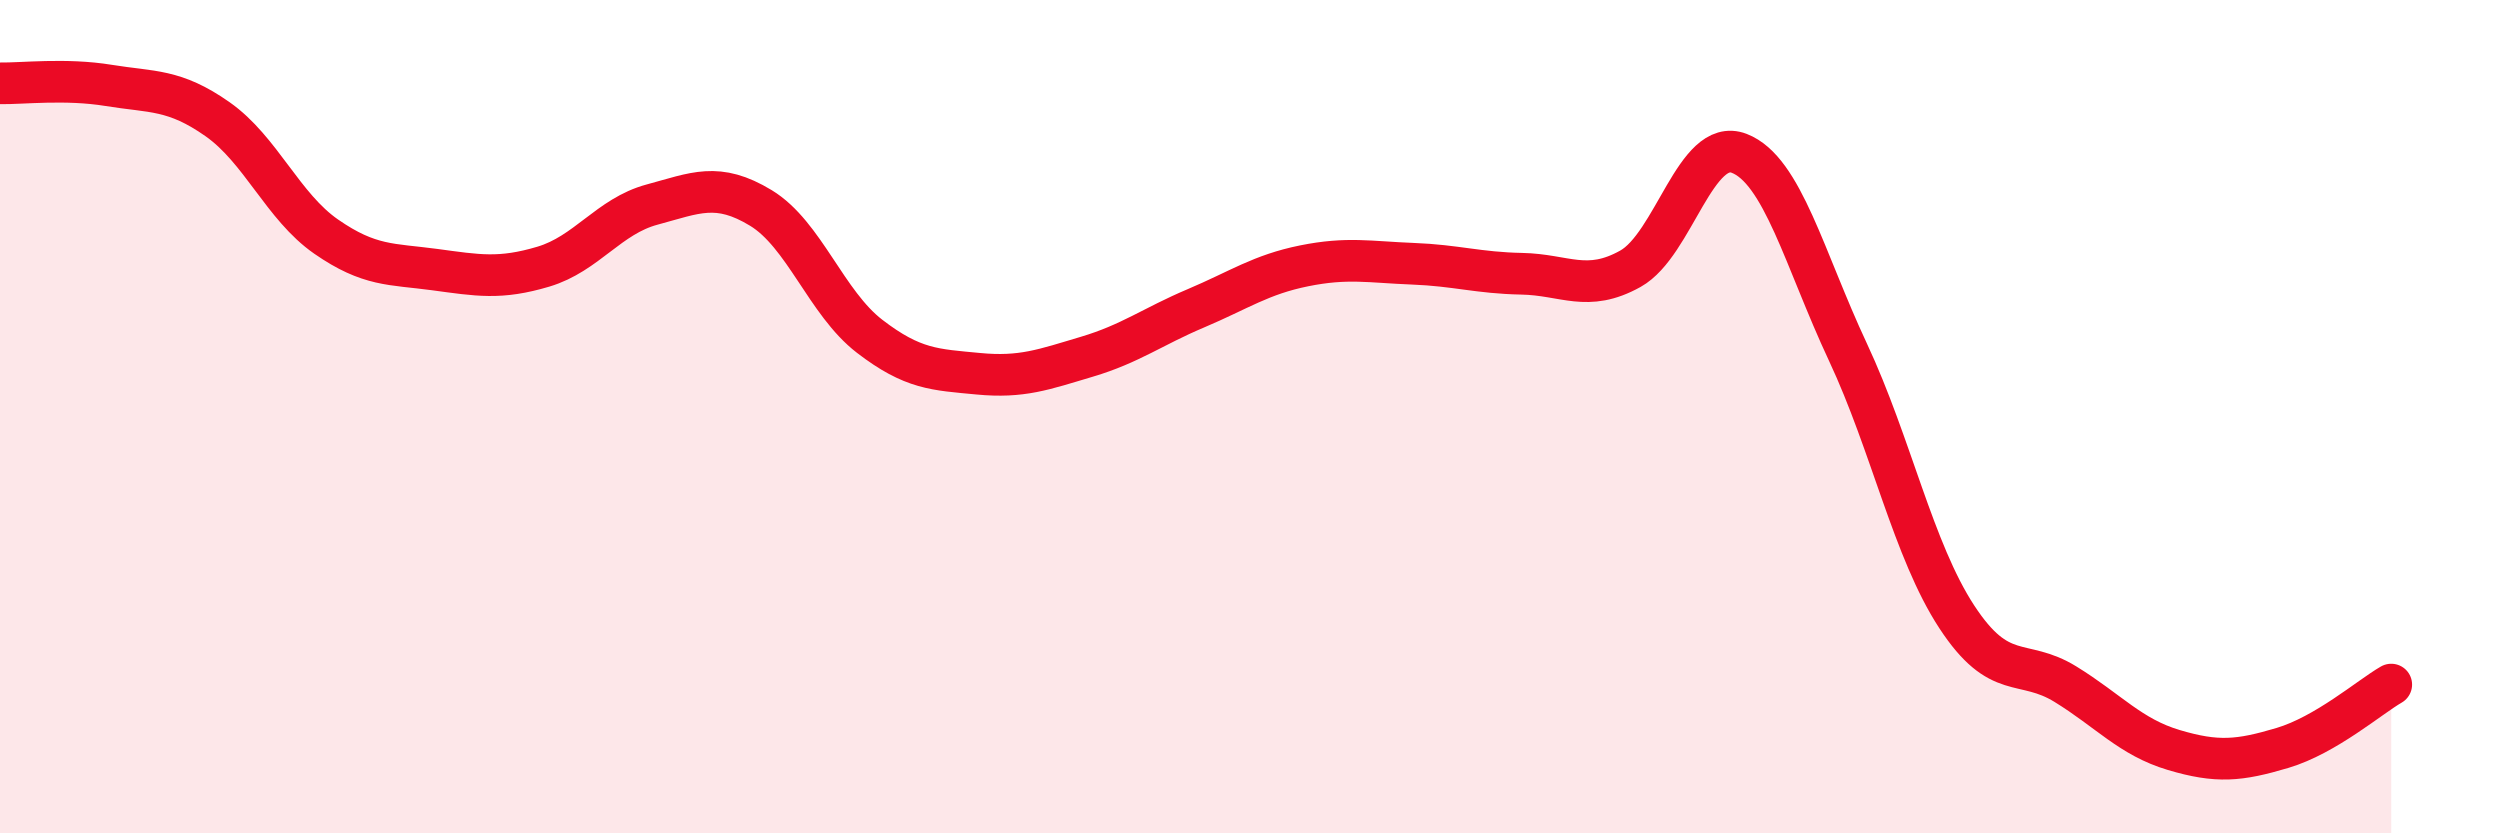
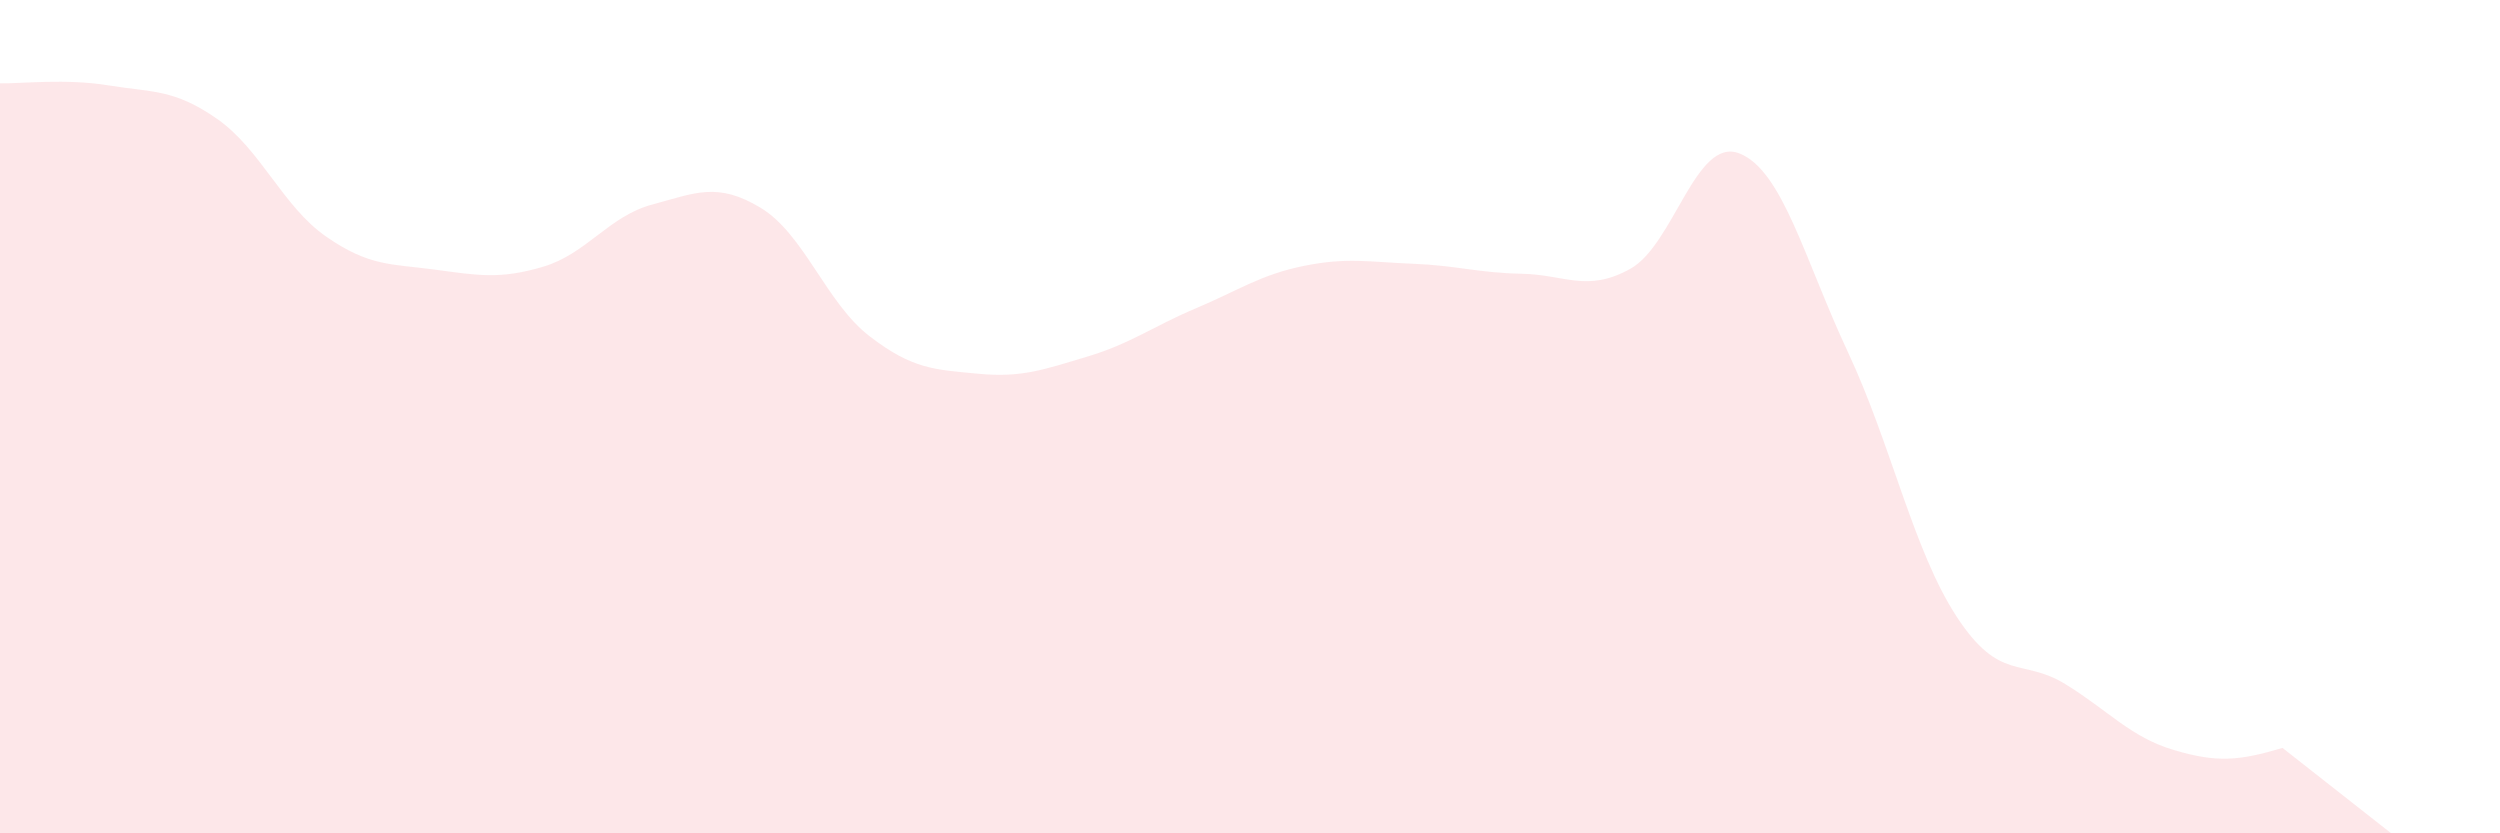
<svg xmlns="http://www.w3.org/2000/svg" width="60" height="20" viewBox="0 0 60 20">
-   <path d="M 0,2 C 0.52,2.01 1.57,1.88 2.61,2.05 C 3.65,2.22 4.18,2.13 5.22,2.86 C 6.26,3.59 6.79,4.96 7.83,5.68 C 8.87,6.4 9.39,6.33 10.43,6.47 C 11.47,6.61 12,6.71 13.04,6.4 C 14.08,6.09 14.61,5.19 15.65,4.91 C 16.69,4.63 17.22,4.36 18.26,4.99 C 19.3,5.62 19.83,7.27 20.87,8.07 C 21.91,8.87 22.44,8.87 23.48,8.97 C 24.52,9.07 25.05,8.87 26.09,8.56 C 27.13,8.25 27.66,7.84 28.7,7.4 C 29.74,6.96 30.26,6.59 31.3,6.38 C 32.34,6.17 32.87,6.29 33.91,6.33 C 34.95,6.37 35.48,6.55 36.52,6.57 C 37.56,6.59 38.09,7.03 39.13,6.45 C 40.17,5.87 40.7,3.28 41.74,3.68 C 42.78,4.08 43.31,6.23 44.35,8.45 C 45.39,10.67 45.92,13.21 46.96,14.8 C 48,16.39 48.53,15.78 49.57,16.42 C 50.61,17.06 51.13,17.69 52.17,18 C 53.21,18.31 53.74,18.26 54.78,17.95 C 55.82,17.64 56.87,16.73 57.39,16.43L57.39 20L0 20Z" fill="#EB0A25" opacity="0.1" stroke-linecap="round" stroke-linejoin="round" />
-   <path d="M 0,2 C 0.52,2.01 1.57,1.88 2.61,2.05 C 3.65,2.22 4.18,2.13 5.22,2.86 C 6.26,3.59 6.79,4.96 7.83,5.68 C 8.87,6.4 9.39,6.33 10.43,6.47 C 11.47,6.61 12,6.71 13.04,6.4 C 14.08,6.09 14.61,5.19 15.65,4.91 C 16.69,4.63 17.22,4.36 18.26,4.99 C 19.3,5.62 19.83,7.27 20.87,8.07 C 21.91,8.87 22.44,8.87 23.48,8.97 C 24.52,9.07 25.05,8.87 26.09,8.56 C 27.13,8.25 27.66,7.84 28.7,7.4 C 29.74,6.96 30.26,6.59 31.3,6.38 C 32.34,6.17 32.87,6.29 33.91,6.33 C 34.95,6.37 35.48,6.55 36.52,6.57 C 37.56,6.59 38.09,7.03 39.13,6.45 C 40.17,5.87 40.7,3.28 41.74,3.68 C 42.78,4.08 43.31,6.23 44.35,8.45 C 45.39,10.67 45.92,13.21 46.96,14.8 C 48,16.39 48.53,15.78 49.57,16.42 C 50.61,17.06 51.13,17.69 52.17,18 C 53.21,18.31 53.74,18.26 54.78,17.95 C 55.82,17.64 56.87,16.73 57.39,16.43" stroke="#EB0A25" stroke-width="1" fill="none" stroke-linecap="round" stroke-linejoin="round" />
+   <path d="M 0,2 C 0.52,2.01 1.57,1.88 2.61,2.05 C 3.65,2.22 4.18,2.13 5.22,2.86 C 6.26,3.59 6.79,4.96 7.83,5.68 C 8.87,6.4 9.39,6.33 10.43,6.47 C 11.47,6.61 12,6.71 13.04,6.4 C 14.08,6.09 14.61,5.19 15.65,4.91 C 16.69,4.63 17.22,4.36 18.26,4.99 C 19.3,5.62 19.83,7.27 20.87,8.07 C 21.91,8.87 22.44,8.87 23.48,8.97 C 24.52,9.07 25.05,8.87 26.09,8.56 C 27.13,8.25 27.66,7.84 28.7,7.4 C 29.74,6.96 30.26,6.59 31.3,6.38 C 32.34,6.17 32.87,6.29 33.91,6.33 C 34.95,6.37 35.48,6.55 36.52,6.57 C 37.56,6.59 38.09,7.03 39.13,6.45 C 40.17,5.87 40.7,3.28 41.74,3.68 C 42.78,4.08 43.31,6.23 44.35,8.45 C 45.39,10.67 45.92,13.21 46.96,14.8 C 48,16.39 48.53,15.78 49.57,16.42 C 50.61,17.06 51.13,17.69 52.17,18 C 53.21,18.31 53.74,18.26 54.78,17.95 L57.39 20L0 20Z" fill="#EB0A25" opacity="0.1" stroke-linecap="round" stroke-linejoin="round" />
</svg>